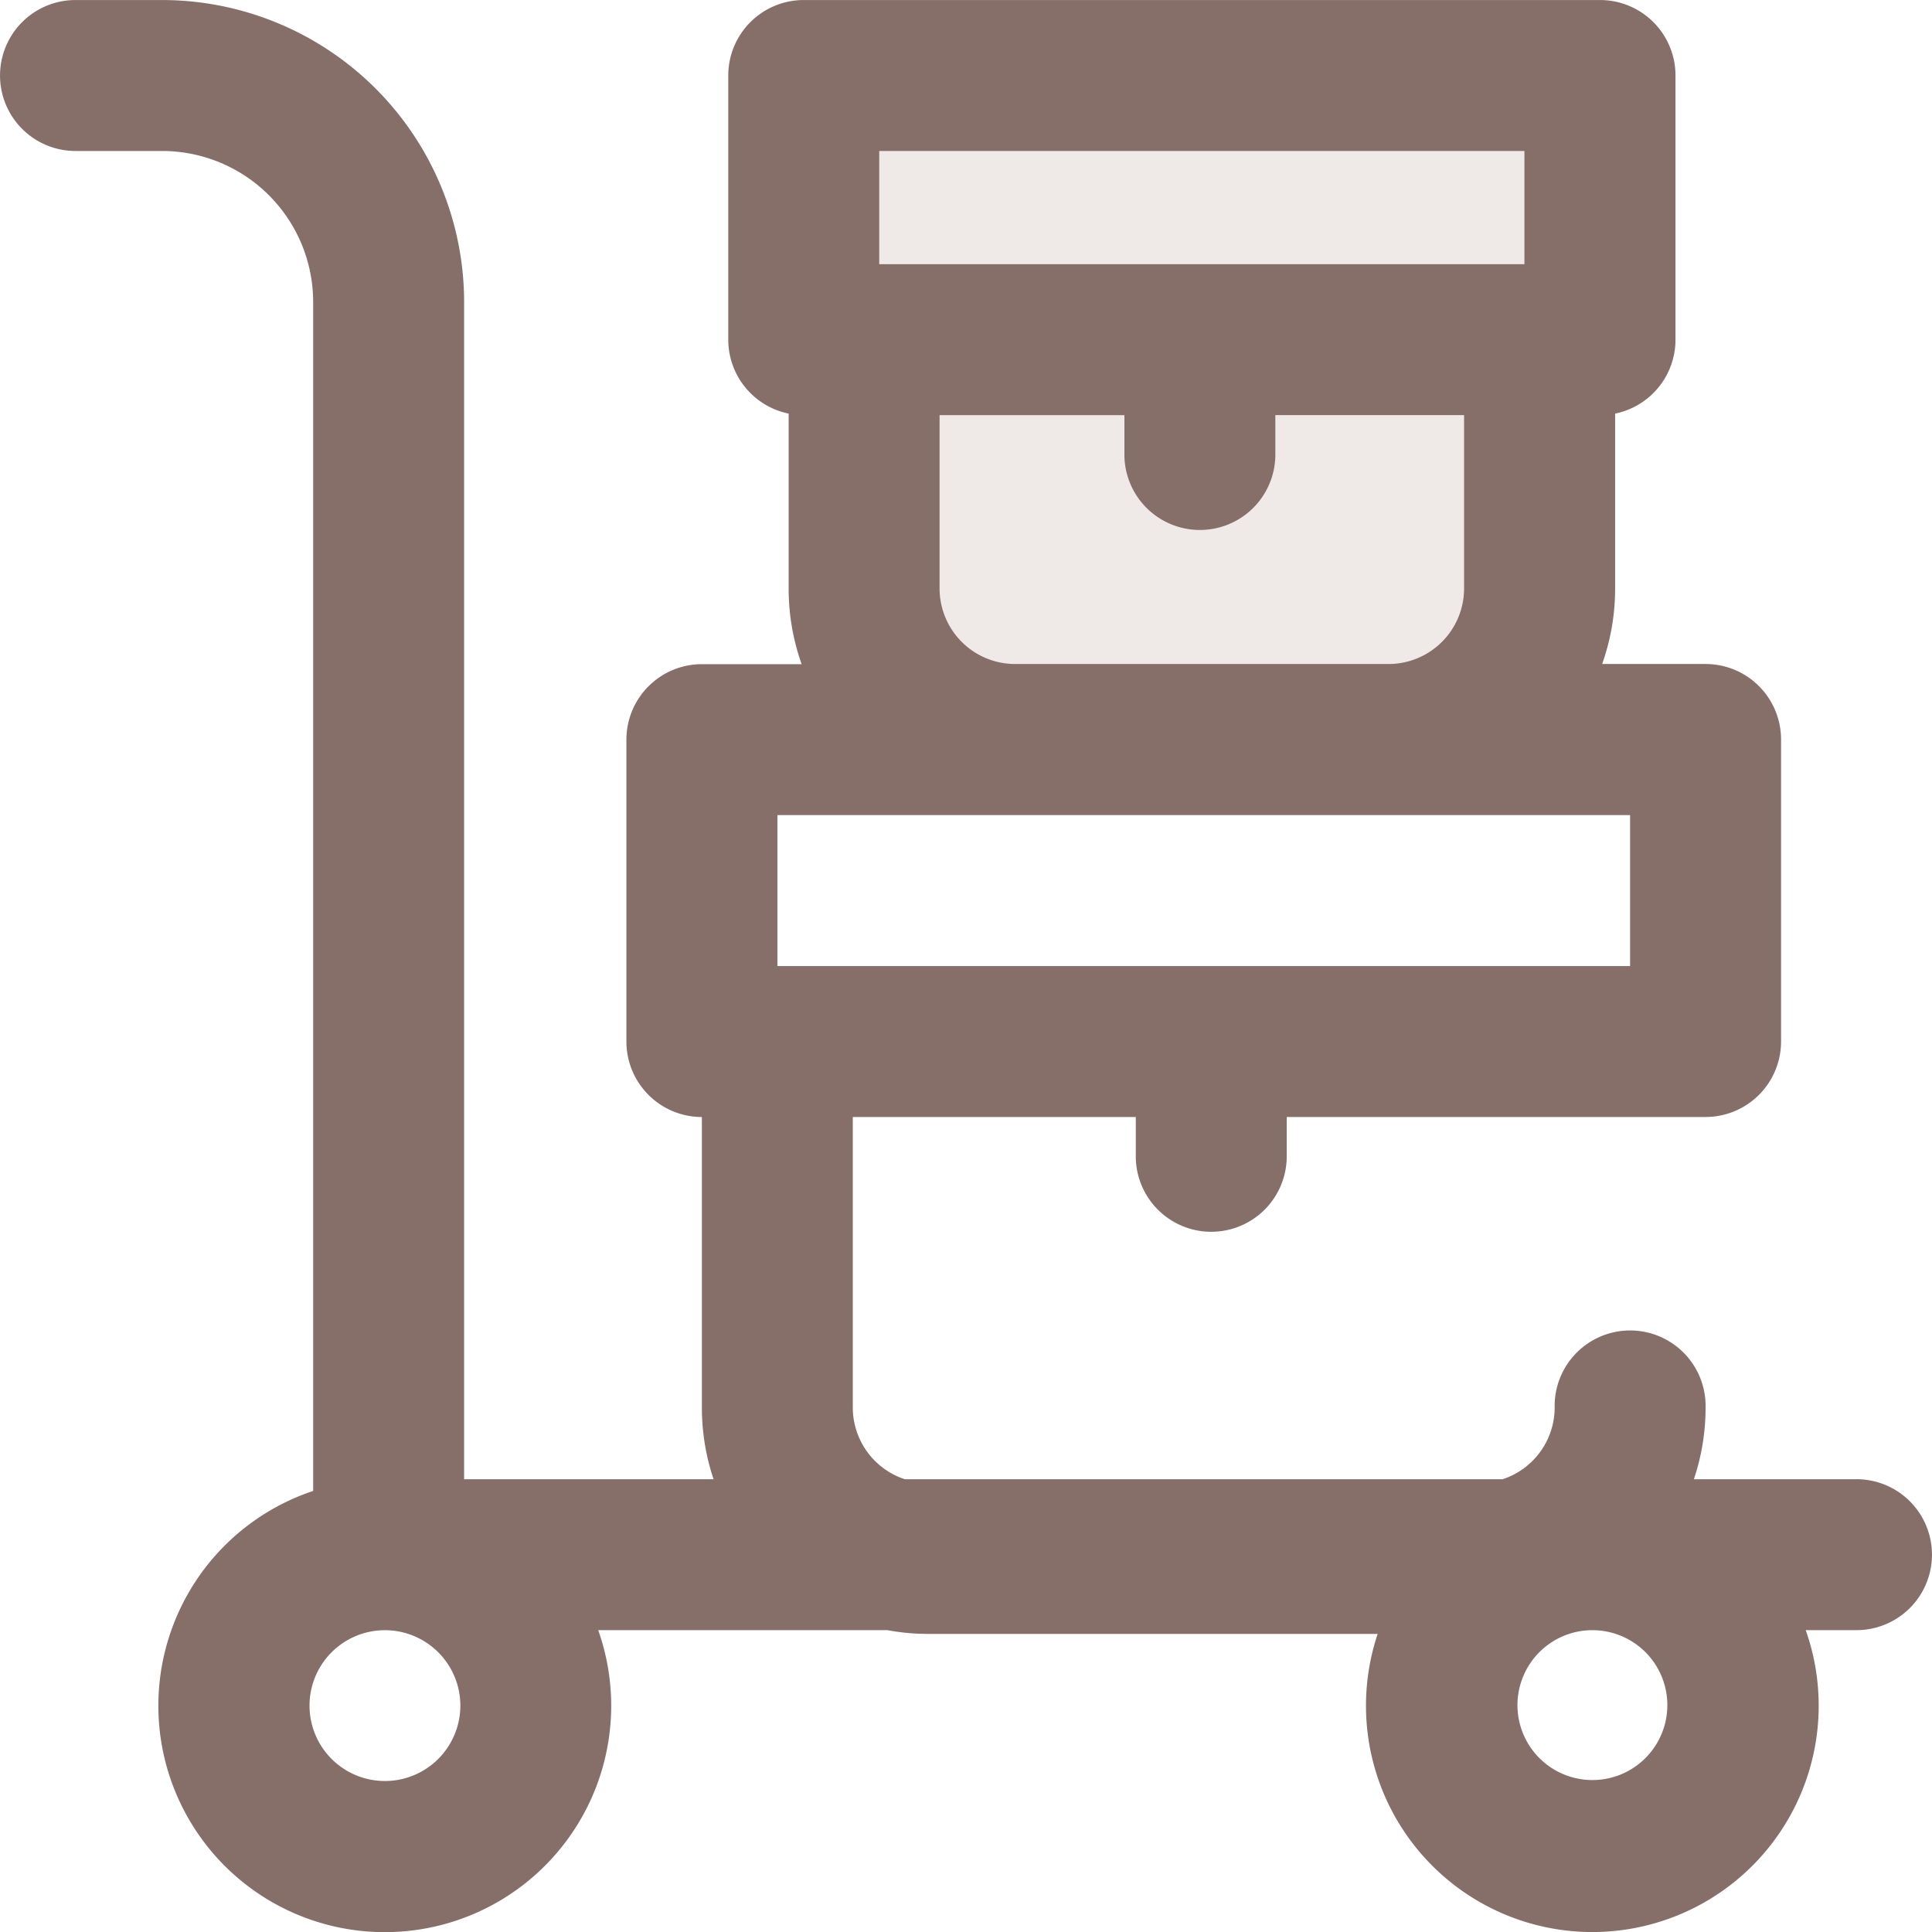
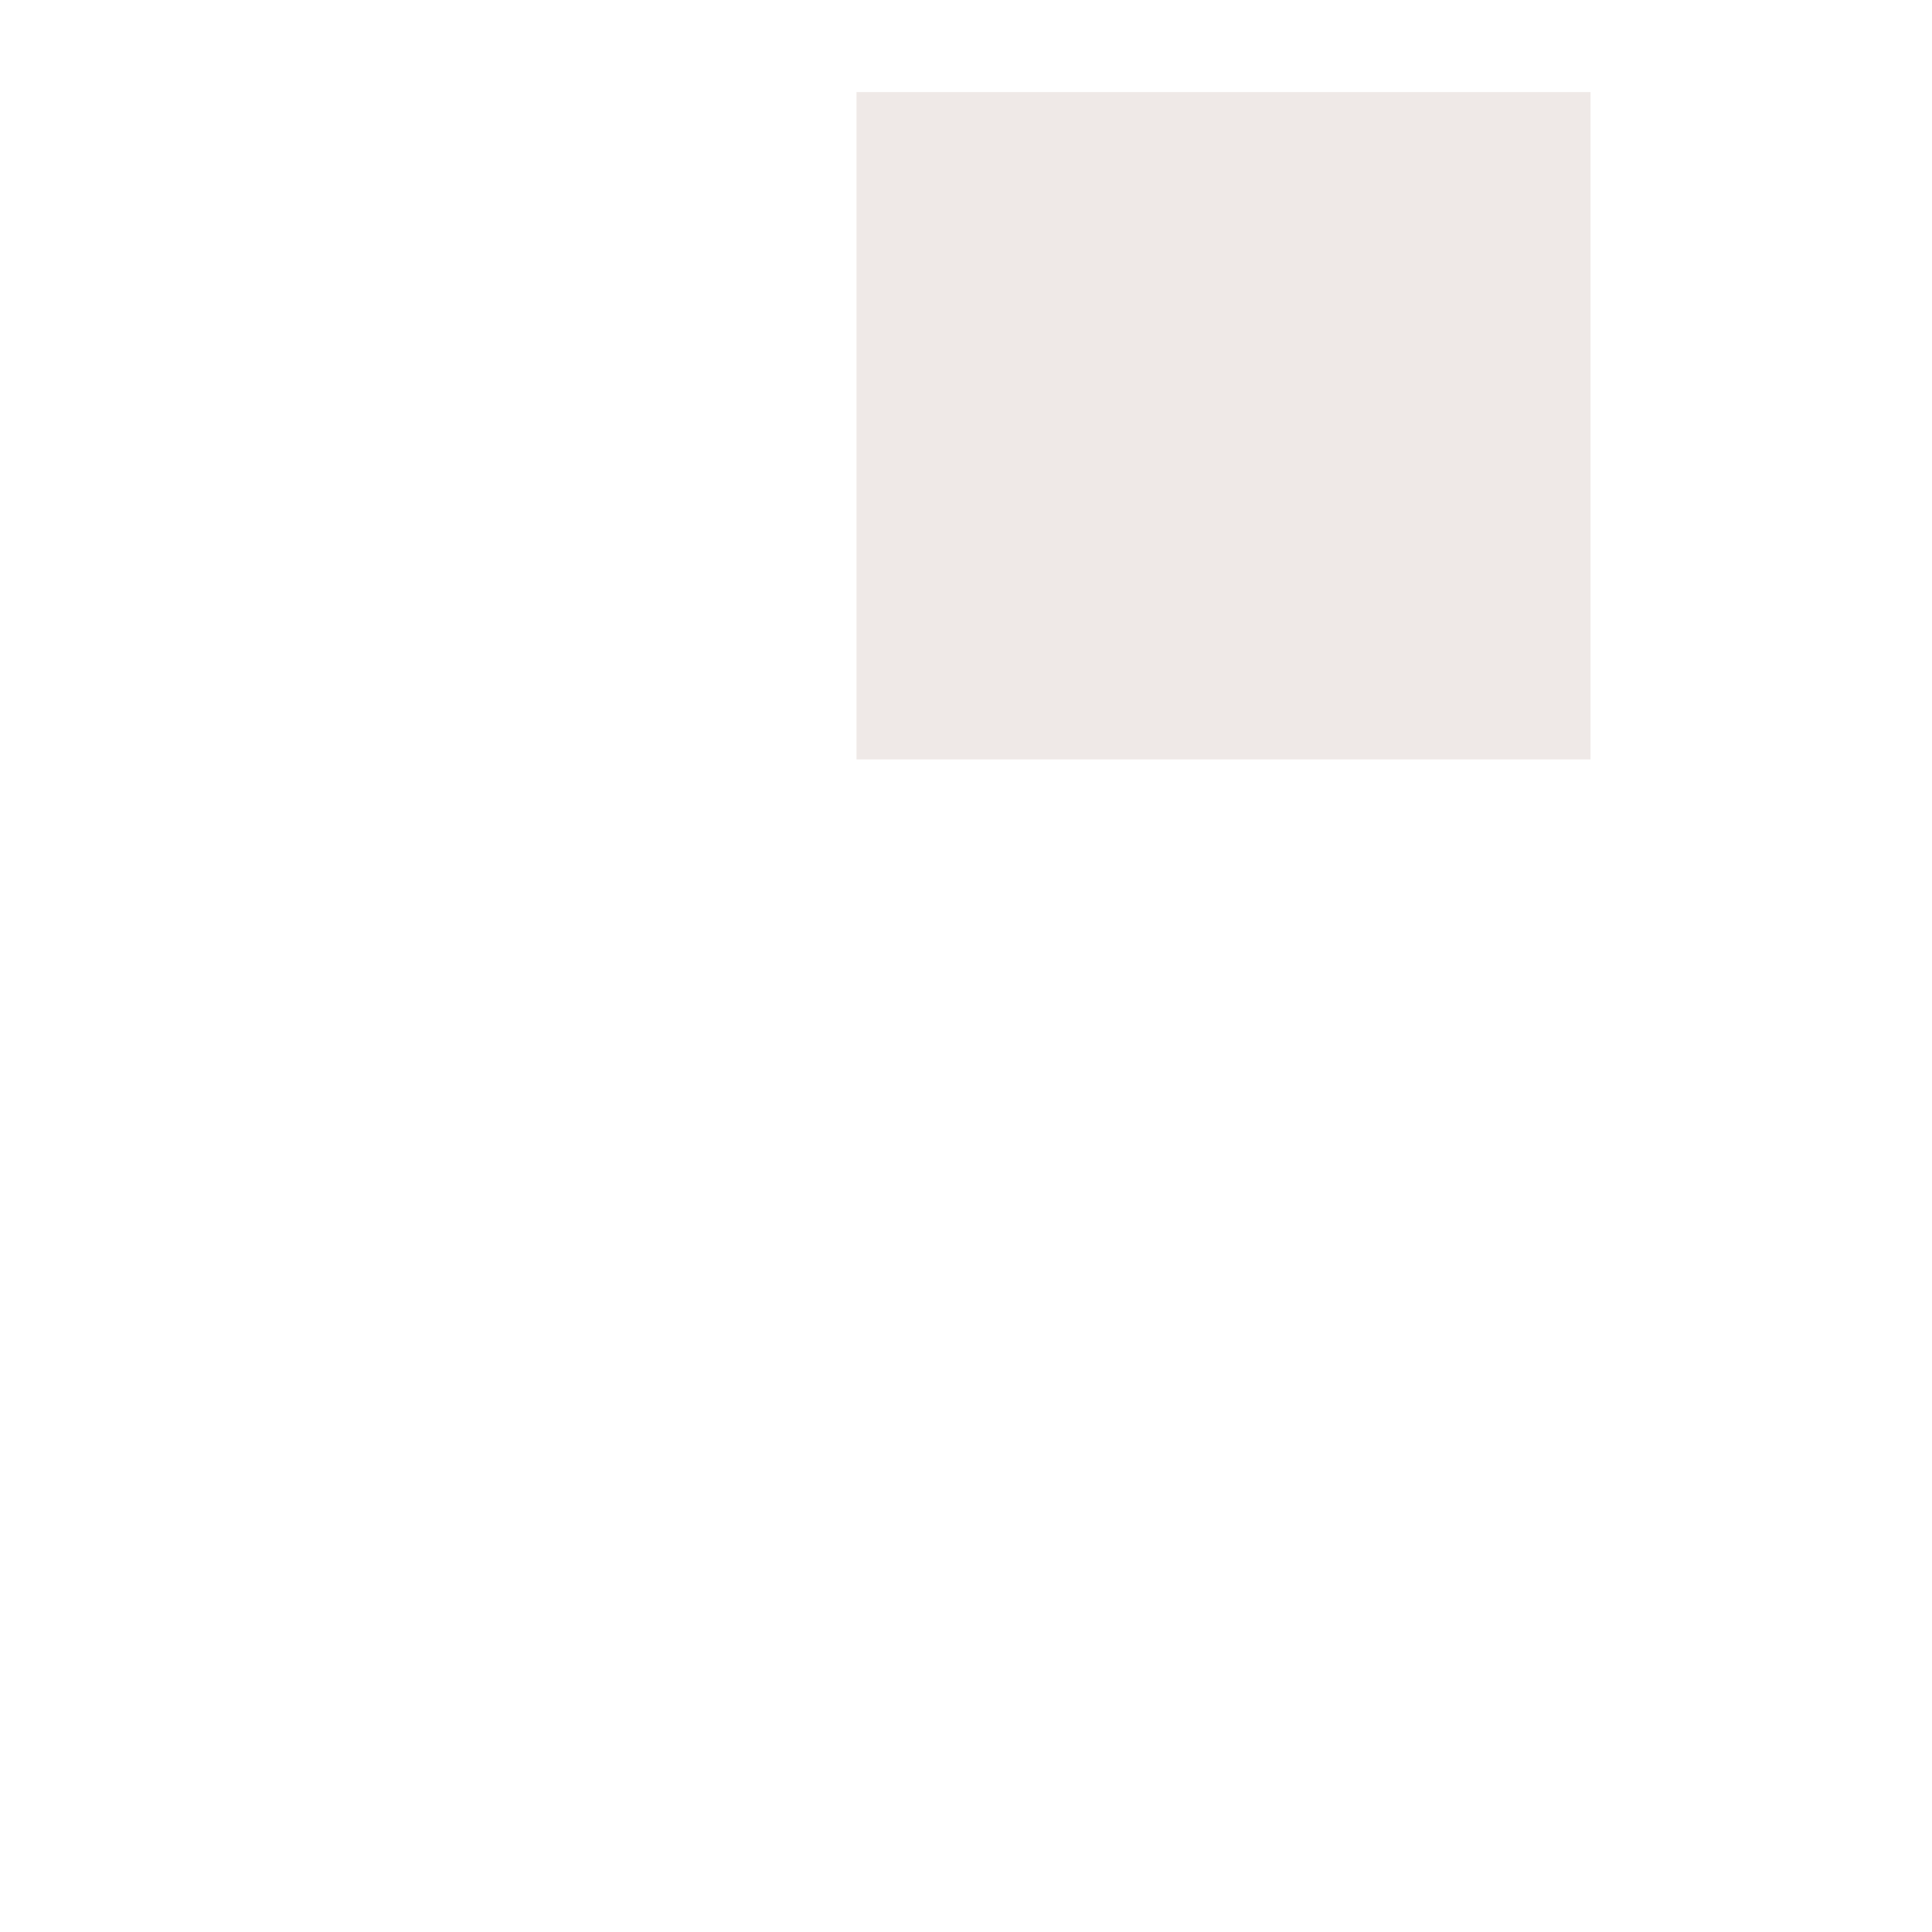
<svg xmlns="http://www.w3.org/2000/svg" width="57.904" height="57.906" viewBox="0 0 57.904 57.906">
  <g id="Group_200" data-name="Group 200" transform="translate(-354.33 -1351.24)">
    <rect id="Rectangle_266" data-name="Rectangle 266" width="22" height="20" transform="translate(380 1354)" fill="#efe9e7" />
-     <path id="trolley_1_" data-name="trolley (1)" d="M55.642,44.333H50.767a6.745,6.745,0,0,0,.351-2.149,2.262,2.262,0,1,0-4.523,0,2.265,2.265,0,0,1-1.56,2.149H27.118a2.265,2.265,0,0,1-1.559-2.149V33.476h8.482v1.131a2.262,2.262,0,1,0,4.523,0V33.476H51.118a2.262,2.262,0,0,0,2.262-2.262V22.166A2.262,2.262,0,0,0,51.118,19.9h-3.1a6.756,6.756,0,0,0,.389-2.262V12.395a2.262,2.262,0,0,0,1.809-2.216V2.262A2.262,2.262,0,0,0,47.951,0H24.089a2.262,2.262,0,0,0-2.262,2.262v7.917a2.262,2.262,0,0,0,1.81,2.216v5.248a6.756,6.756,0,0,0,.389,2.262h-2.99a2.262,2.262,0,0,0-2.262,2.262v9.048a2.262,2.262,0,0,0,2.262,2.262v8.708a6.758,6.758,0,0,0,.351,2.149H13.91V9.047A9.058,9.058,0,0,0,4.863,0h-2.6a2.262,2.262,0,0,0,0,4.524h2.6A4.529,4.529,0,0,1,9.386,9.047V44.684c-.185.062-.369.131-.55.21a6.786,6.786,0,1,0,9.093,3.962h8.665a6.761,6.761,0,0,0,1.226.113h13.47a6.784,6.784,0,1,0,12.829-.113h1.522a2.262,2.262,0,1,0,0-4.524ZM26.351,4.524H45.689V7.917H26.351ZM28.16,17.642v-5.2H33.7v1.131a2.262,2.262,0,1,0,4.523,0V12.44H43.88v5.2A2.265,2.265,0,0,1,41.618,19.9h-11.2A2.265,2.265,0,0,1,28.16,17.642ZM23.3,24.428H48.856v4.524H23.3ZM13.638,51.949a2.26,2.26,0,1,1-.028-1.73,2.246,2.246,0,0,1,.028,1.73Zm34.918-2.933a2.246,2.246,0,1,1-.831-.159,2.246,2.246,0,0,1,.831.159Zm0,0" transform="translate(354.33 1351.241)" fill="#866e69" />
  </g>
</svg>